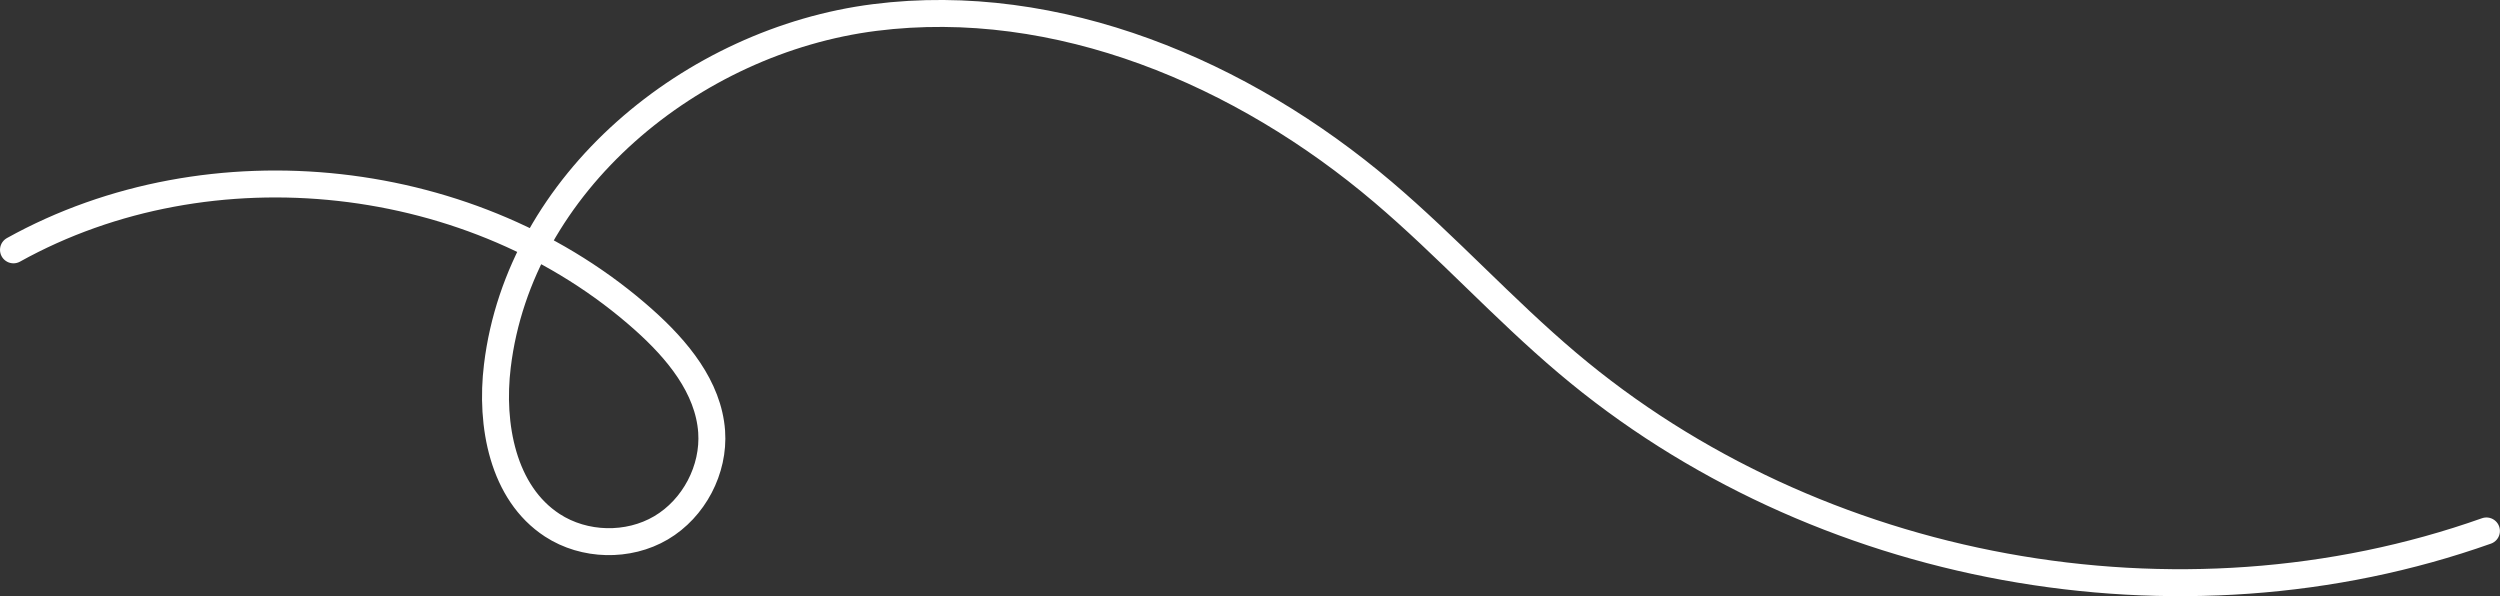
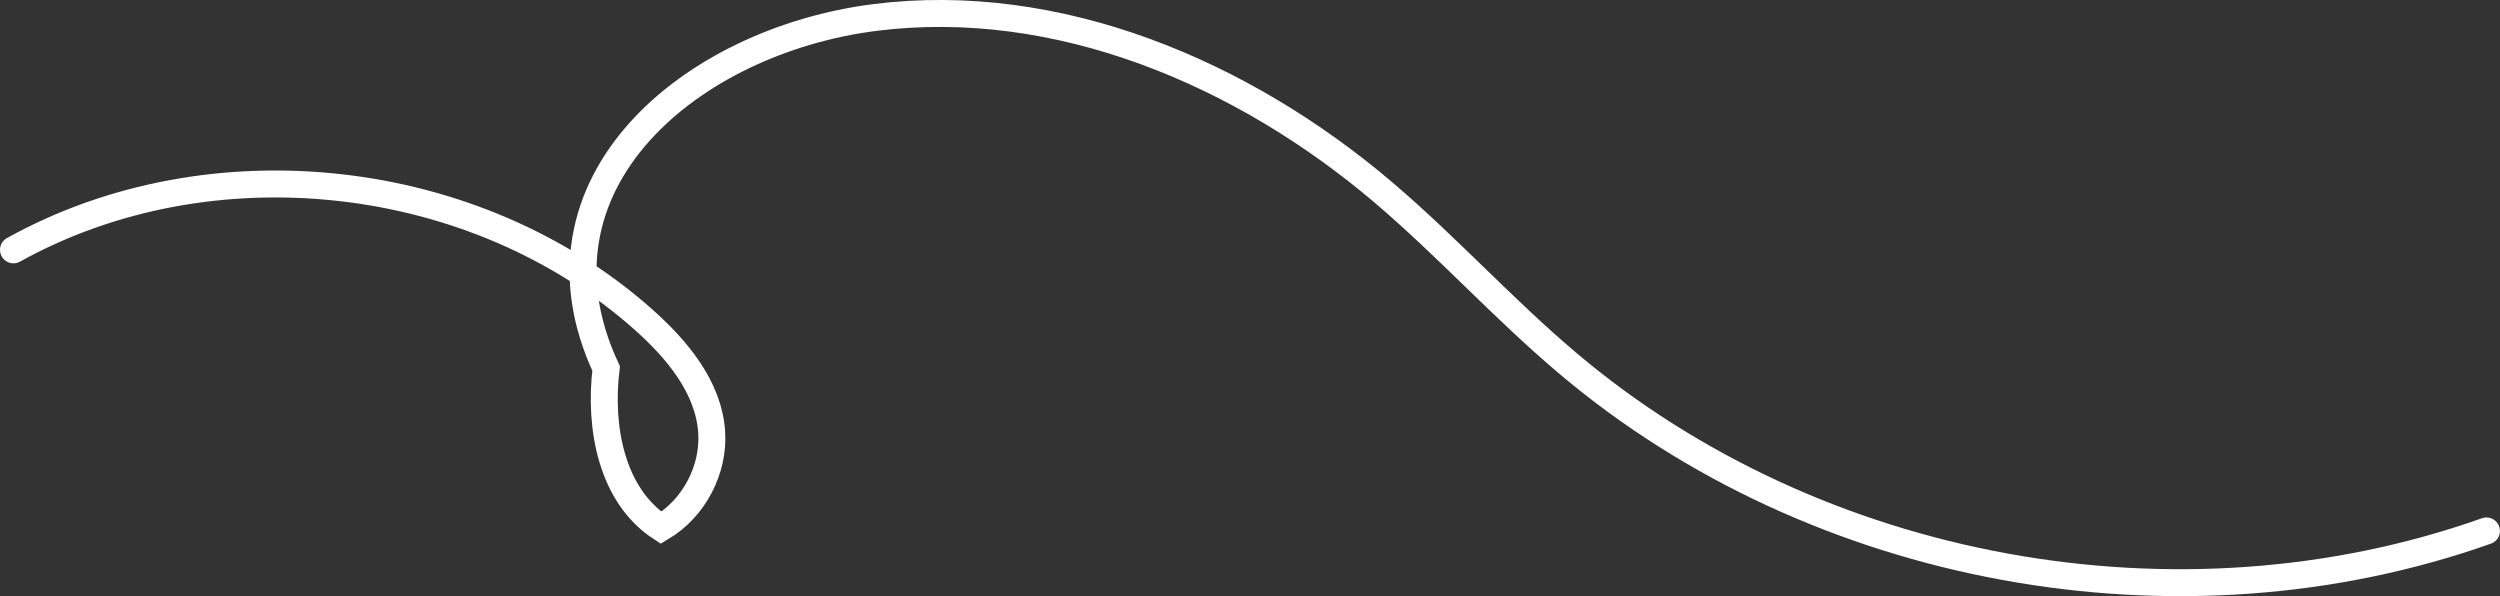
<svg xmlns="http://www.w3.org/2000/svg" id="Calque_2" data-name="Calque 2" viewBox="0 0 278.37 66.38">
  <rect x="0" y="0" width="278.37" height="66.38" fill="#333333" stroke="none" />
  <defs>
    <style>
      .cls-1 {
        fill: none;
        stroke: #fff;
        stroke-linecap: round;
        stroke-miterlimit: 10;
        stroke-width: 3px;
      }
    </style>
  </defs>
  <g id="Calque_1-2" data-name="Calque 1">
-     <path class="cls-1" d="M1.5,27.82c21.95-12.19,51.45-8.91,70.19,7.8,3.71,3.31,7.19,7.47,7.55,12.43.3,4.24-1.97,8.56-5.63,10.72s-8.55,2.04-12.11-.28c-5.53-3.6-6.92-11.19-6.12-17.74C57.84,20.36,77.03,4.53,97.4,1.95c20.38-2.58,40.96,6.15,56.61,19.45,7.1,6.03,13.38,12.98,20.5,19,27.71,23.46,68.13,30.85,102.35,18.72" />
+     <path class="cls-1" d="M1.5,27.82c21.95-12.19,51.45-8.91,70.19,7.8,3.71,3.31,7.19,7.47,7.55,12.43.3,4.24-1.97,8.56-5.63,10.72c-5.53-3.6-6.92-11.19-6.12-17.74C57.84,20.36,77.03,4.53,97.4,1.95c20.38-2.58,40.96,6.15,56.61,19.45,7.1,6.03,13.38,12.98,20.5,19,27.71,23.46,68.13,30.85,102.35,18.72" />
  </g>
</svg>